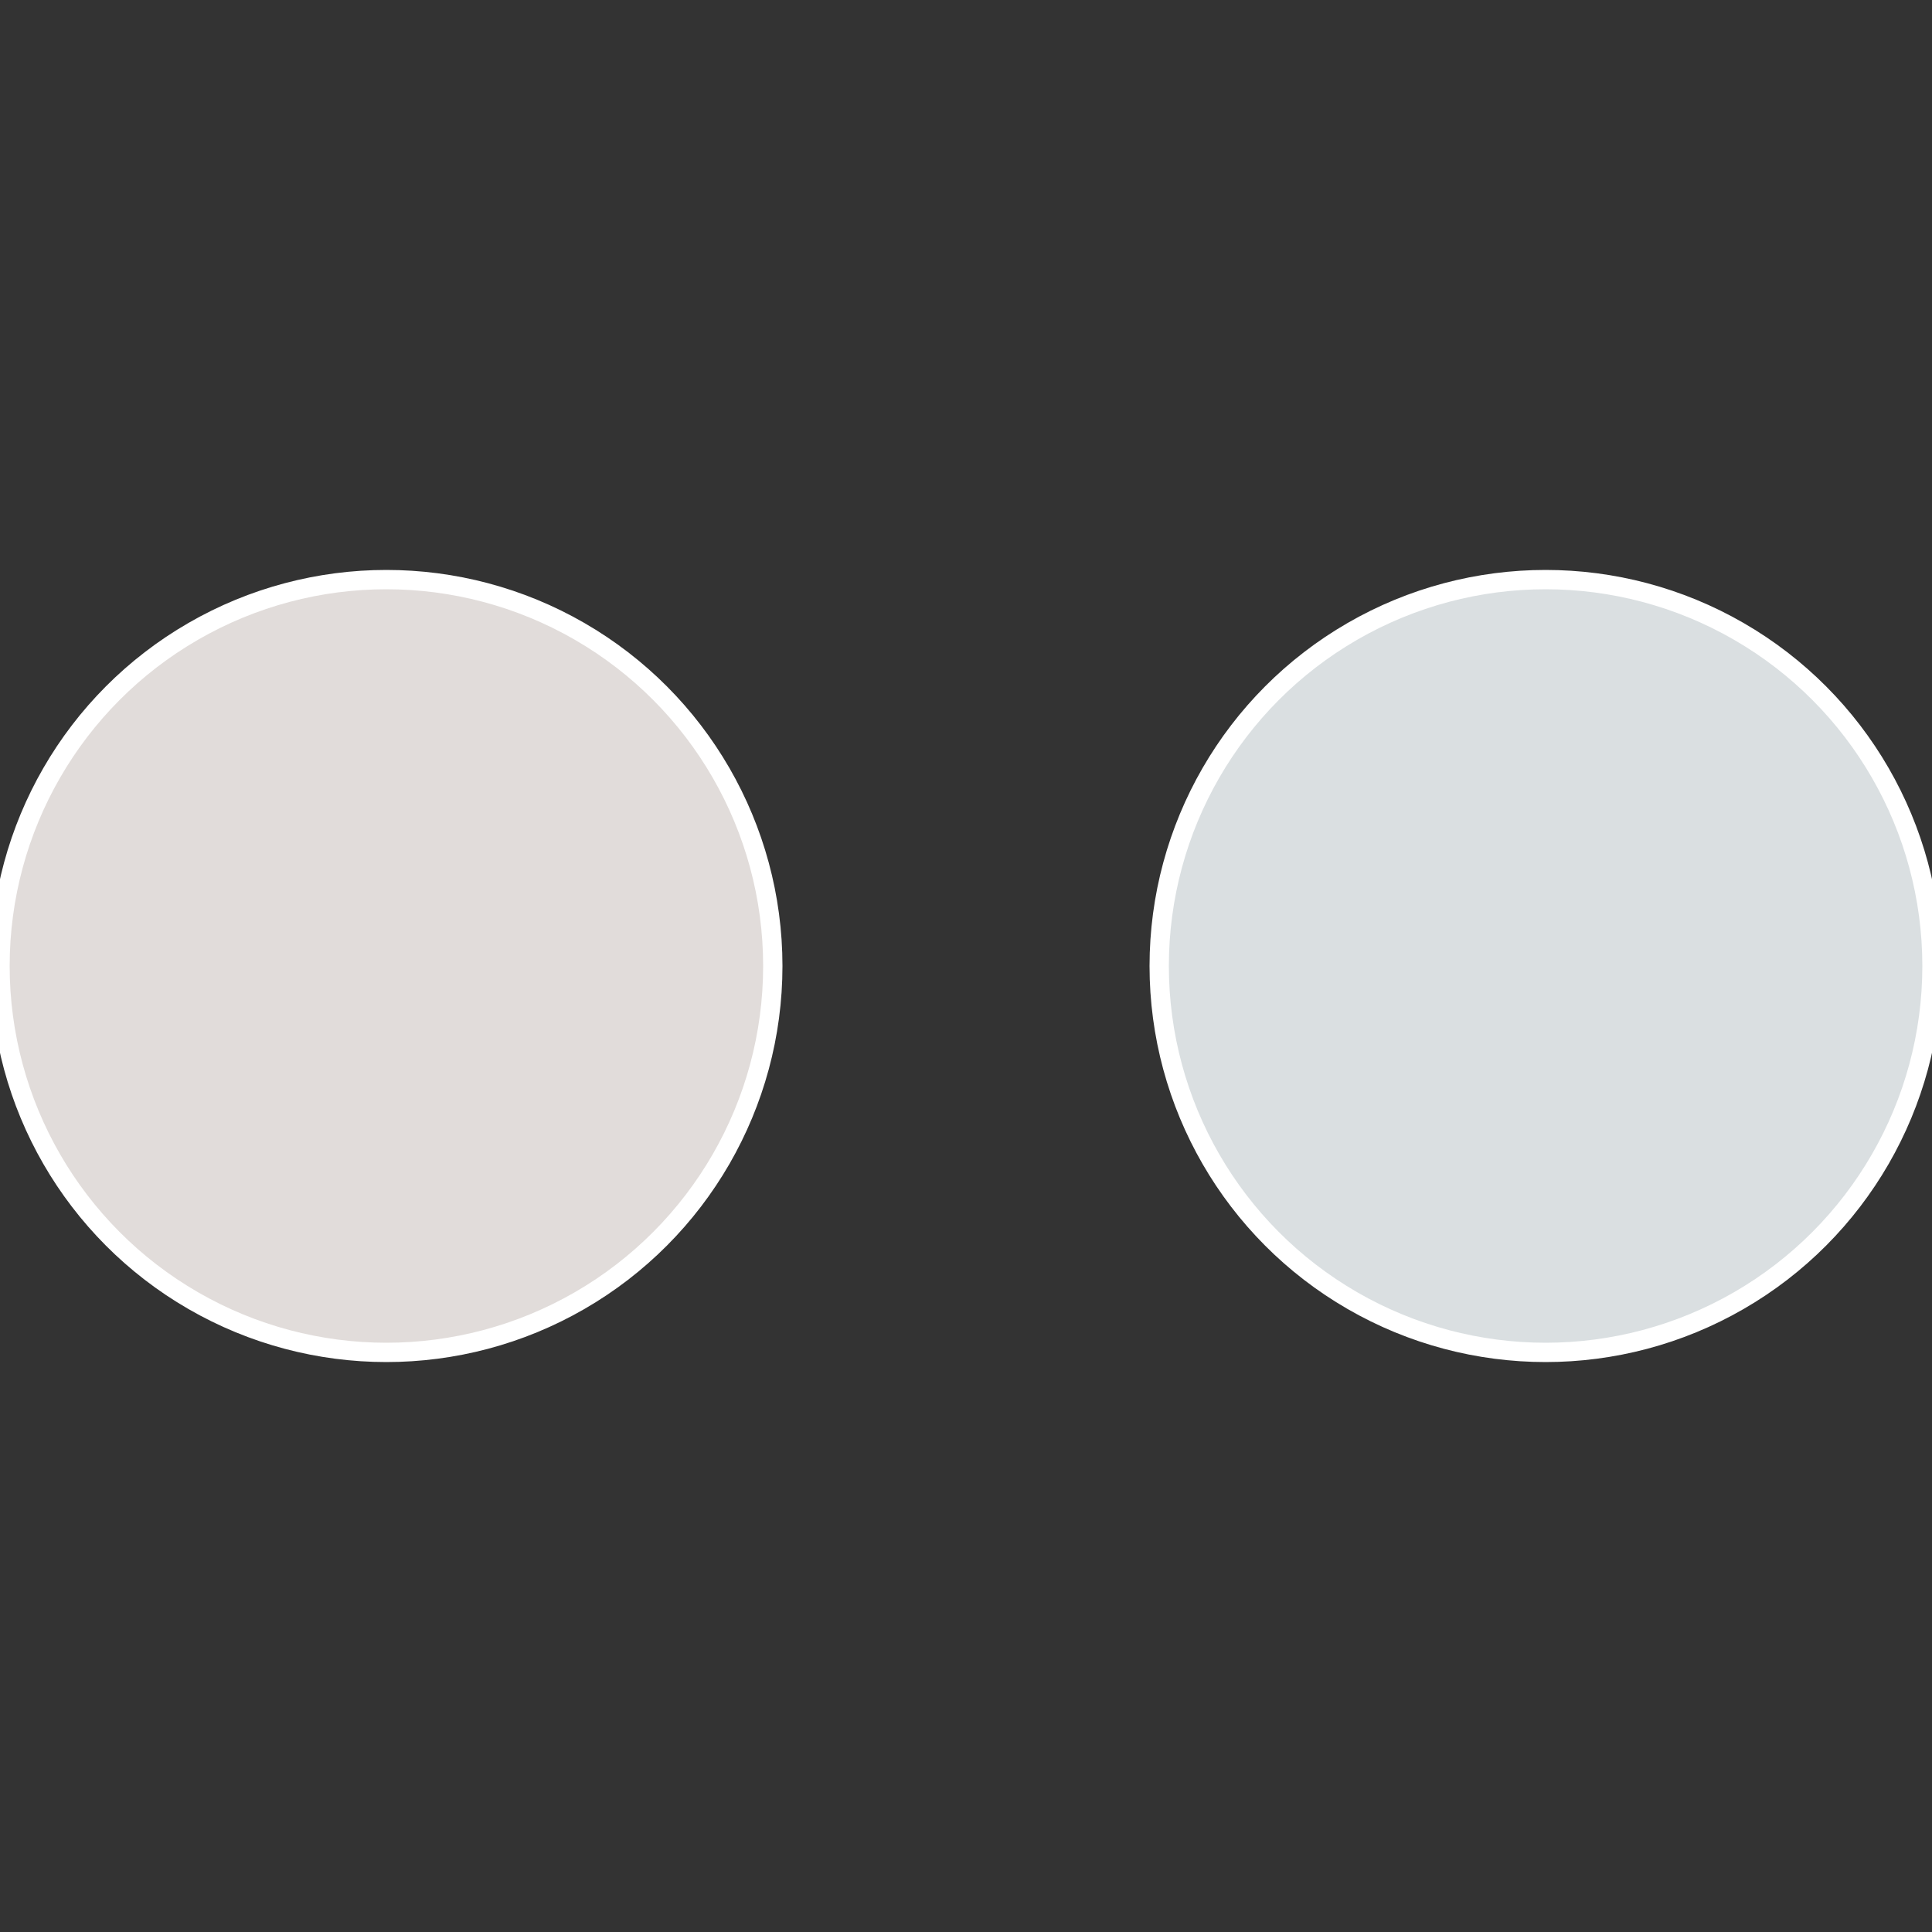
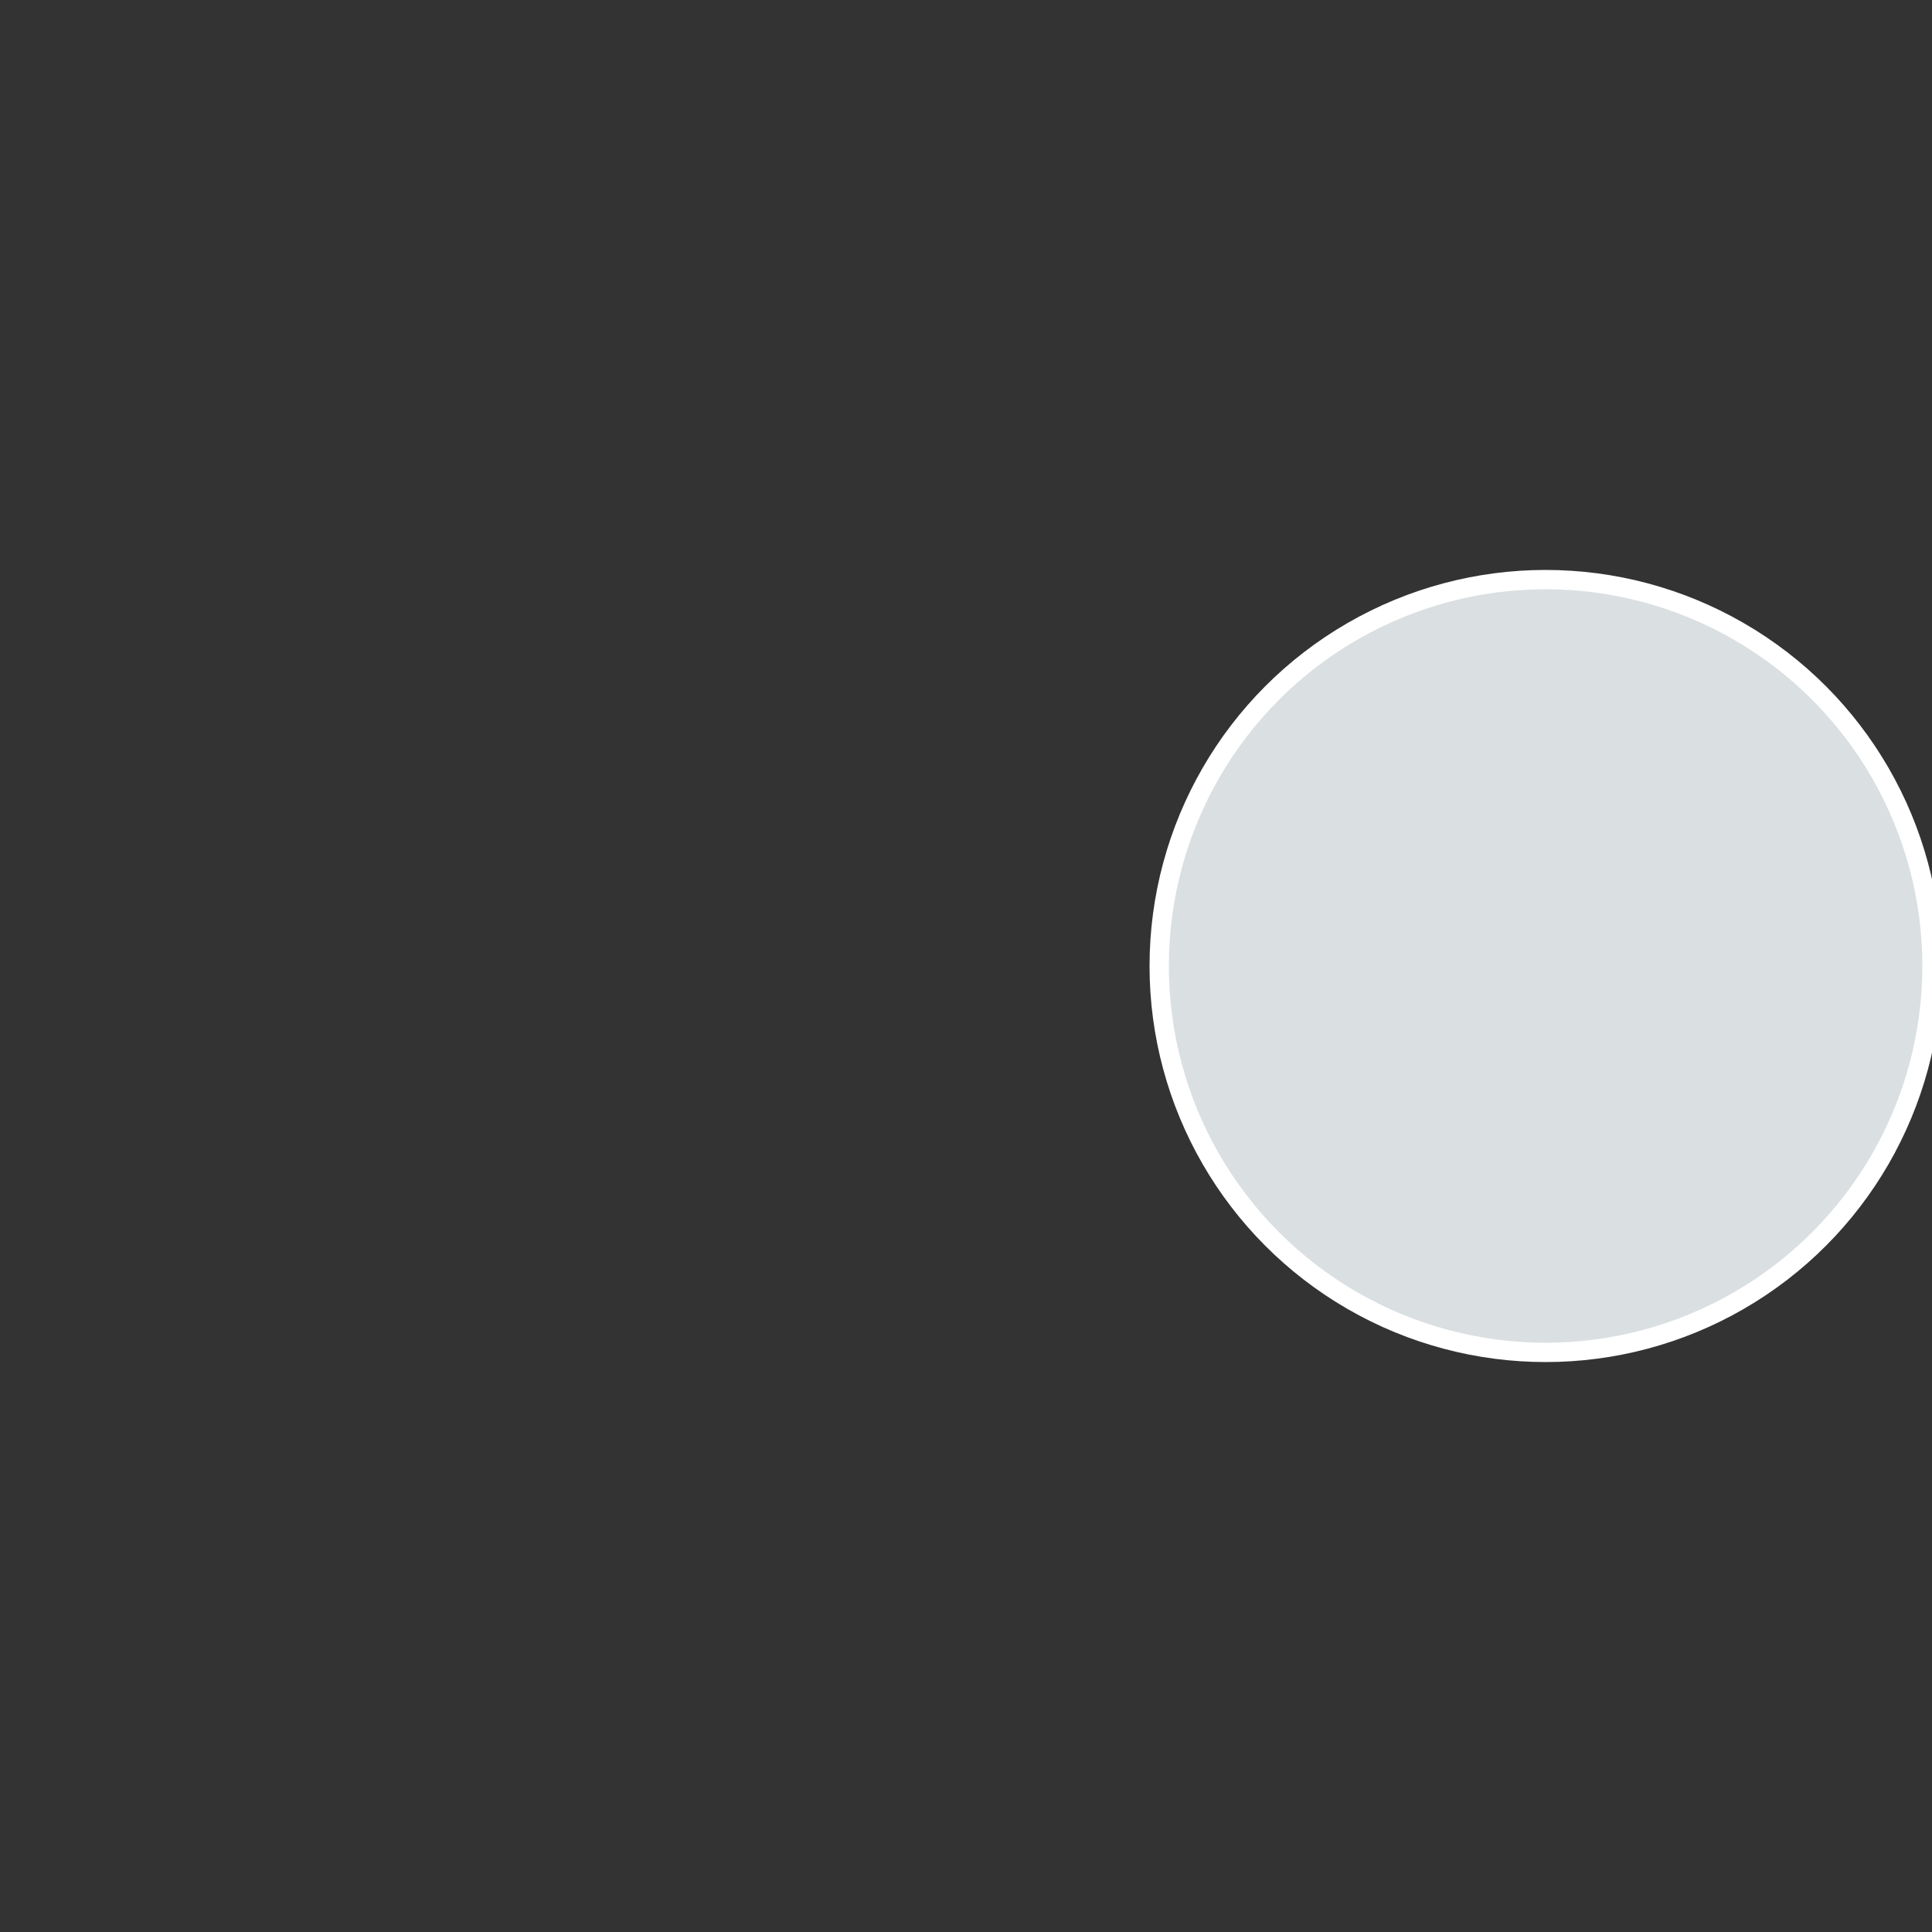
<svg xmlns="http://www.w3.org/2000/svg" width="500" height="500" viewBox="-1 -1 2 2">
  <rect x="-1" y="-1" width="2" height="2" fill="#333333" stroke="none" />
  <circle cx="0.6" cy="0" r="0.4" fill="#dadfe1" stroke="#fff" stroke-width="1%" />
-   <circle cx="-0.6" cy="7.3478807948841E-17" r="0.4" fill="#e1dcda" stroke="#fff" stroke-width="1%" />
</svg>